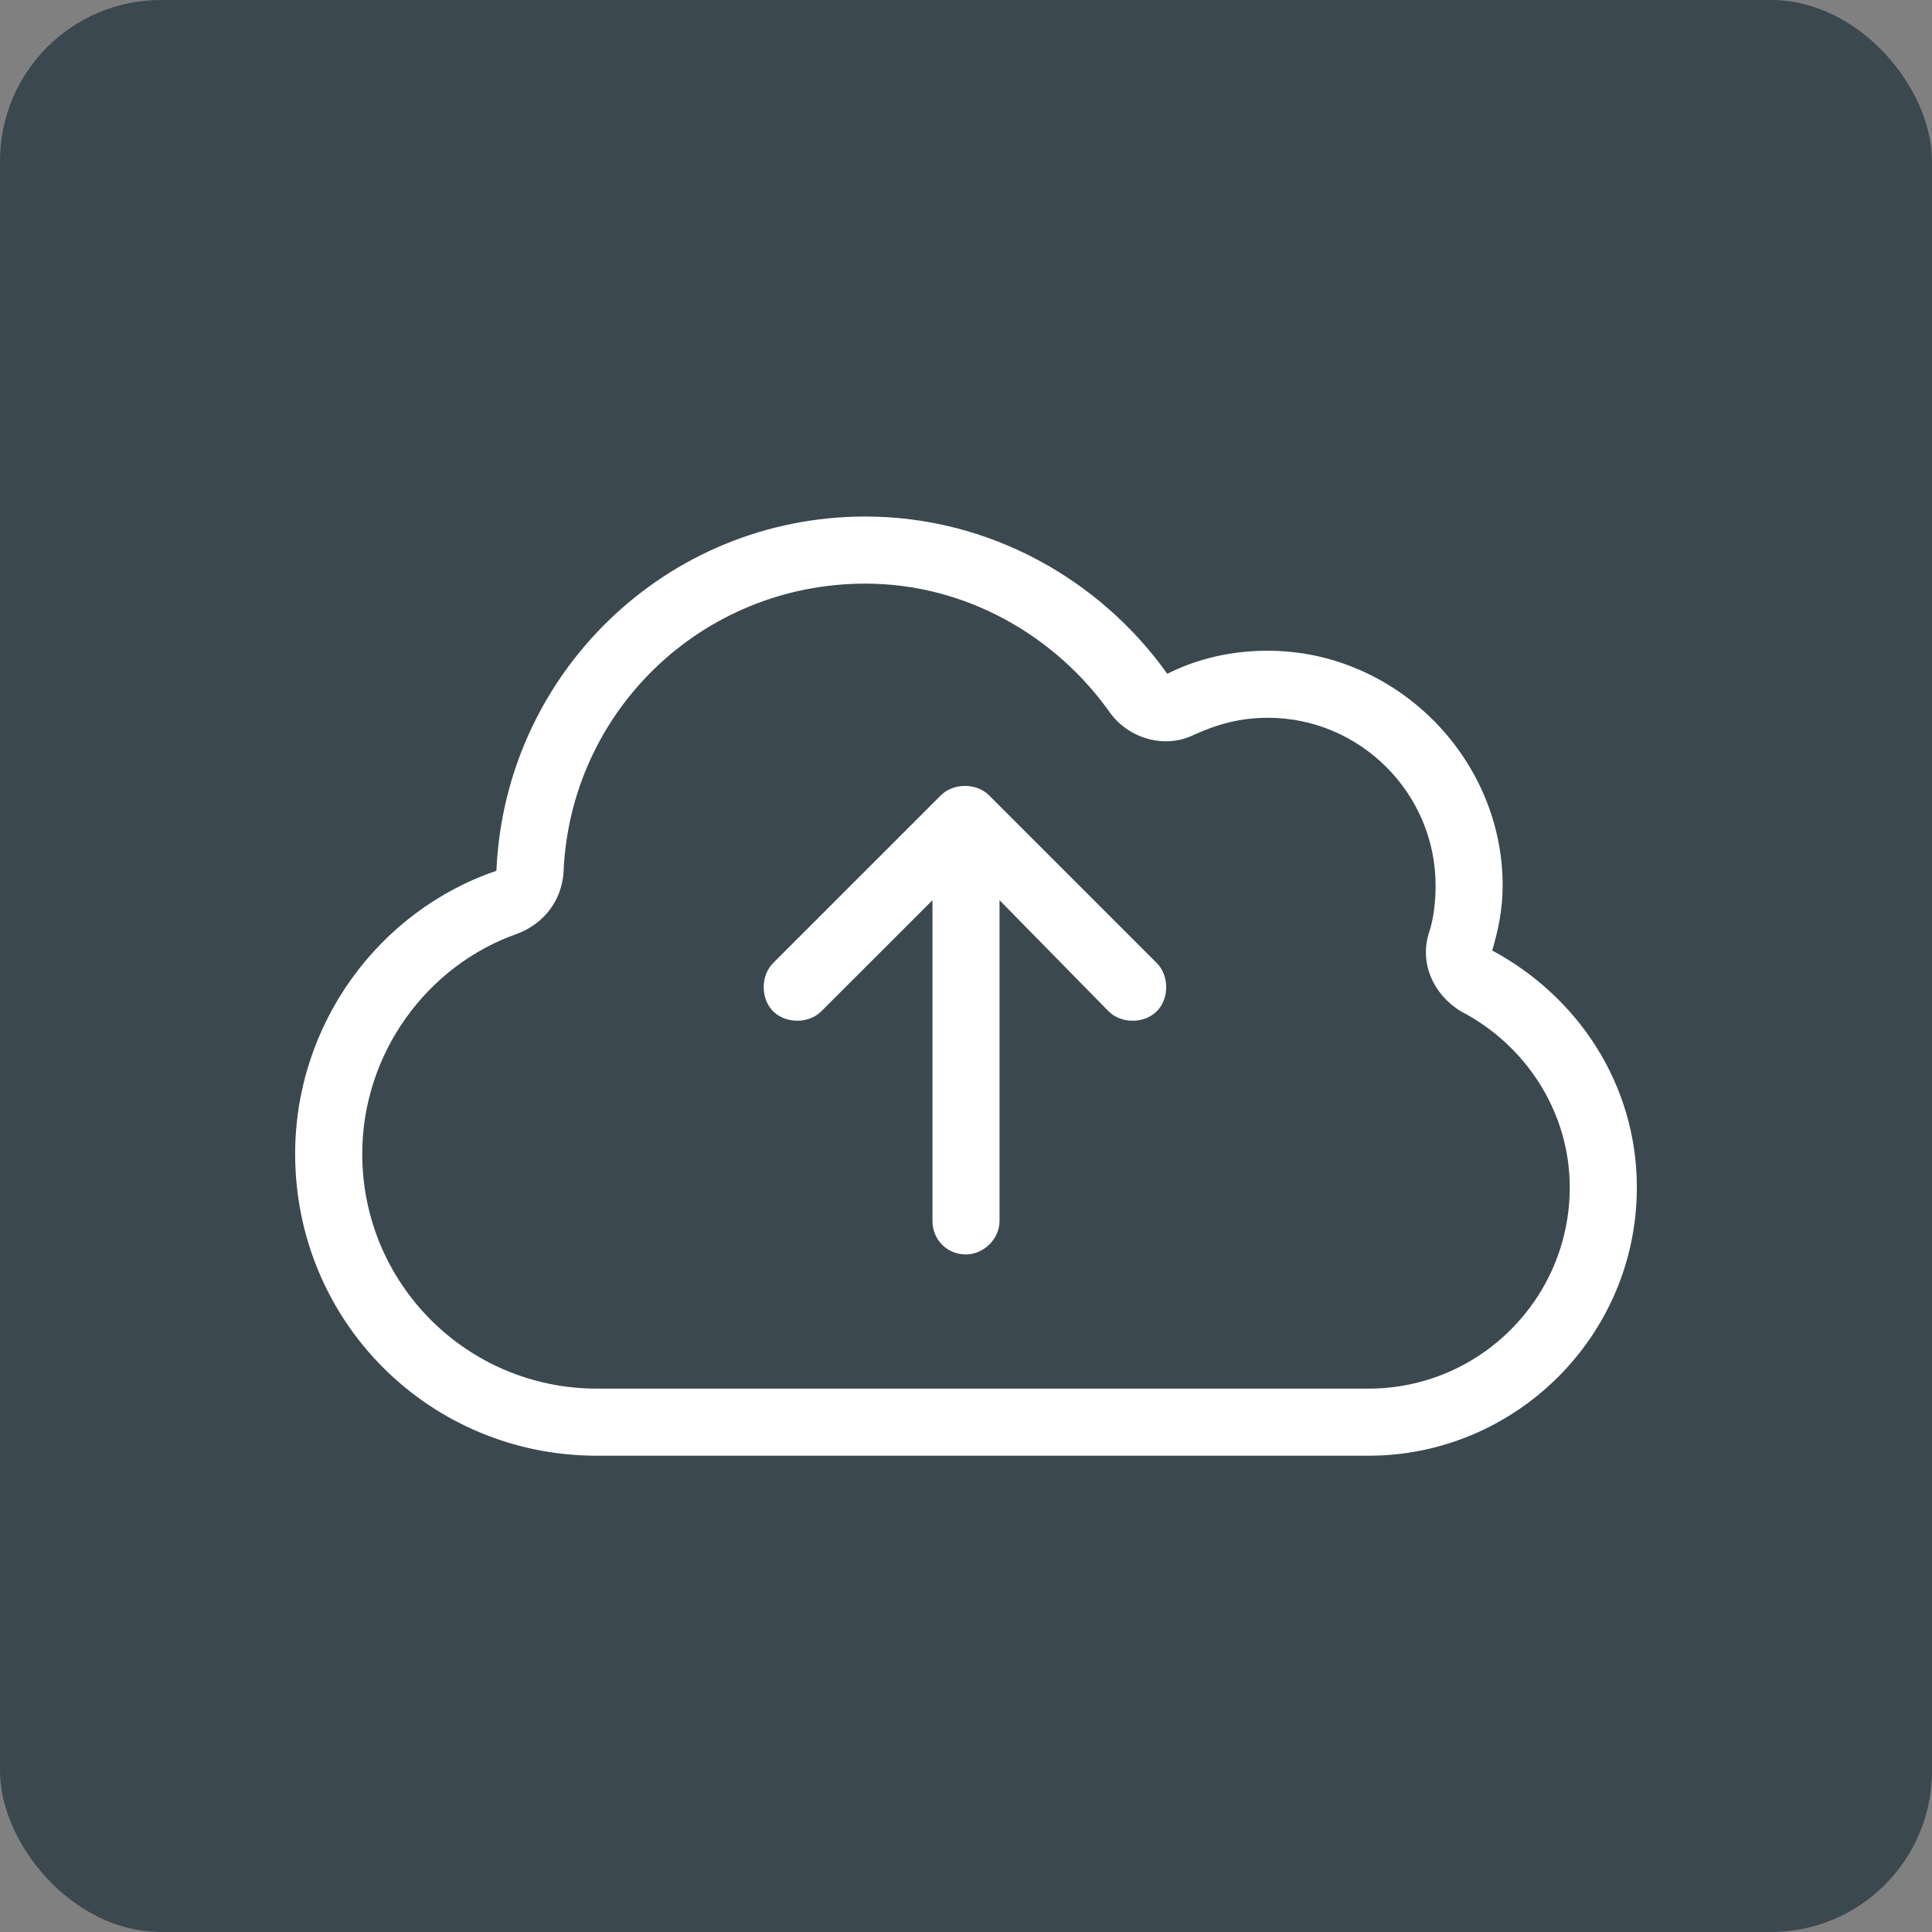
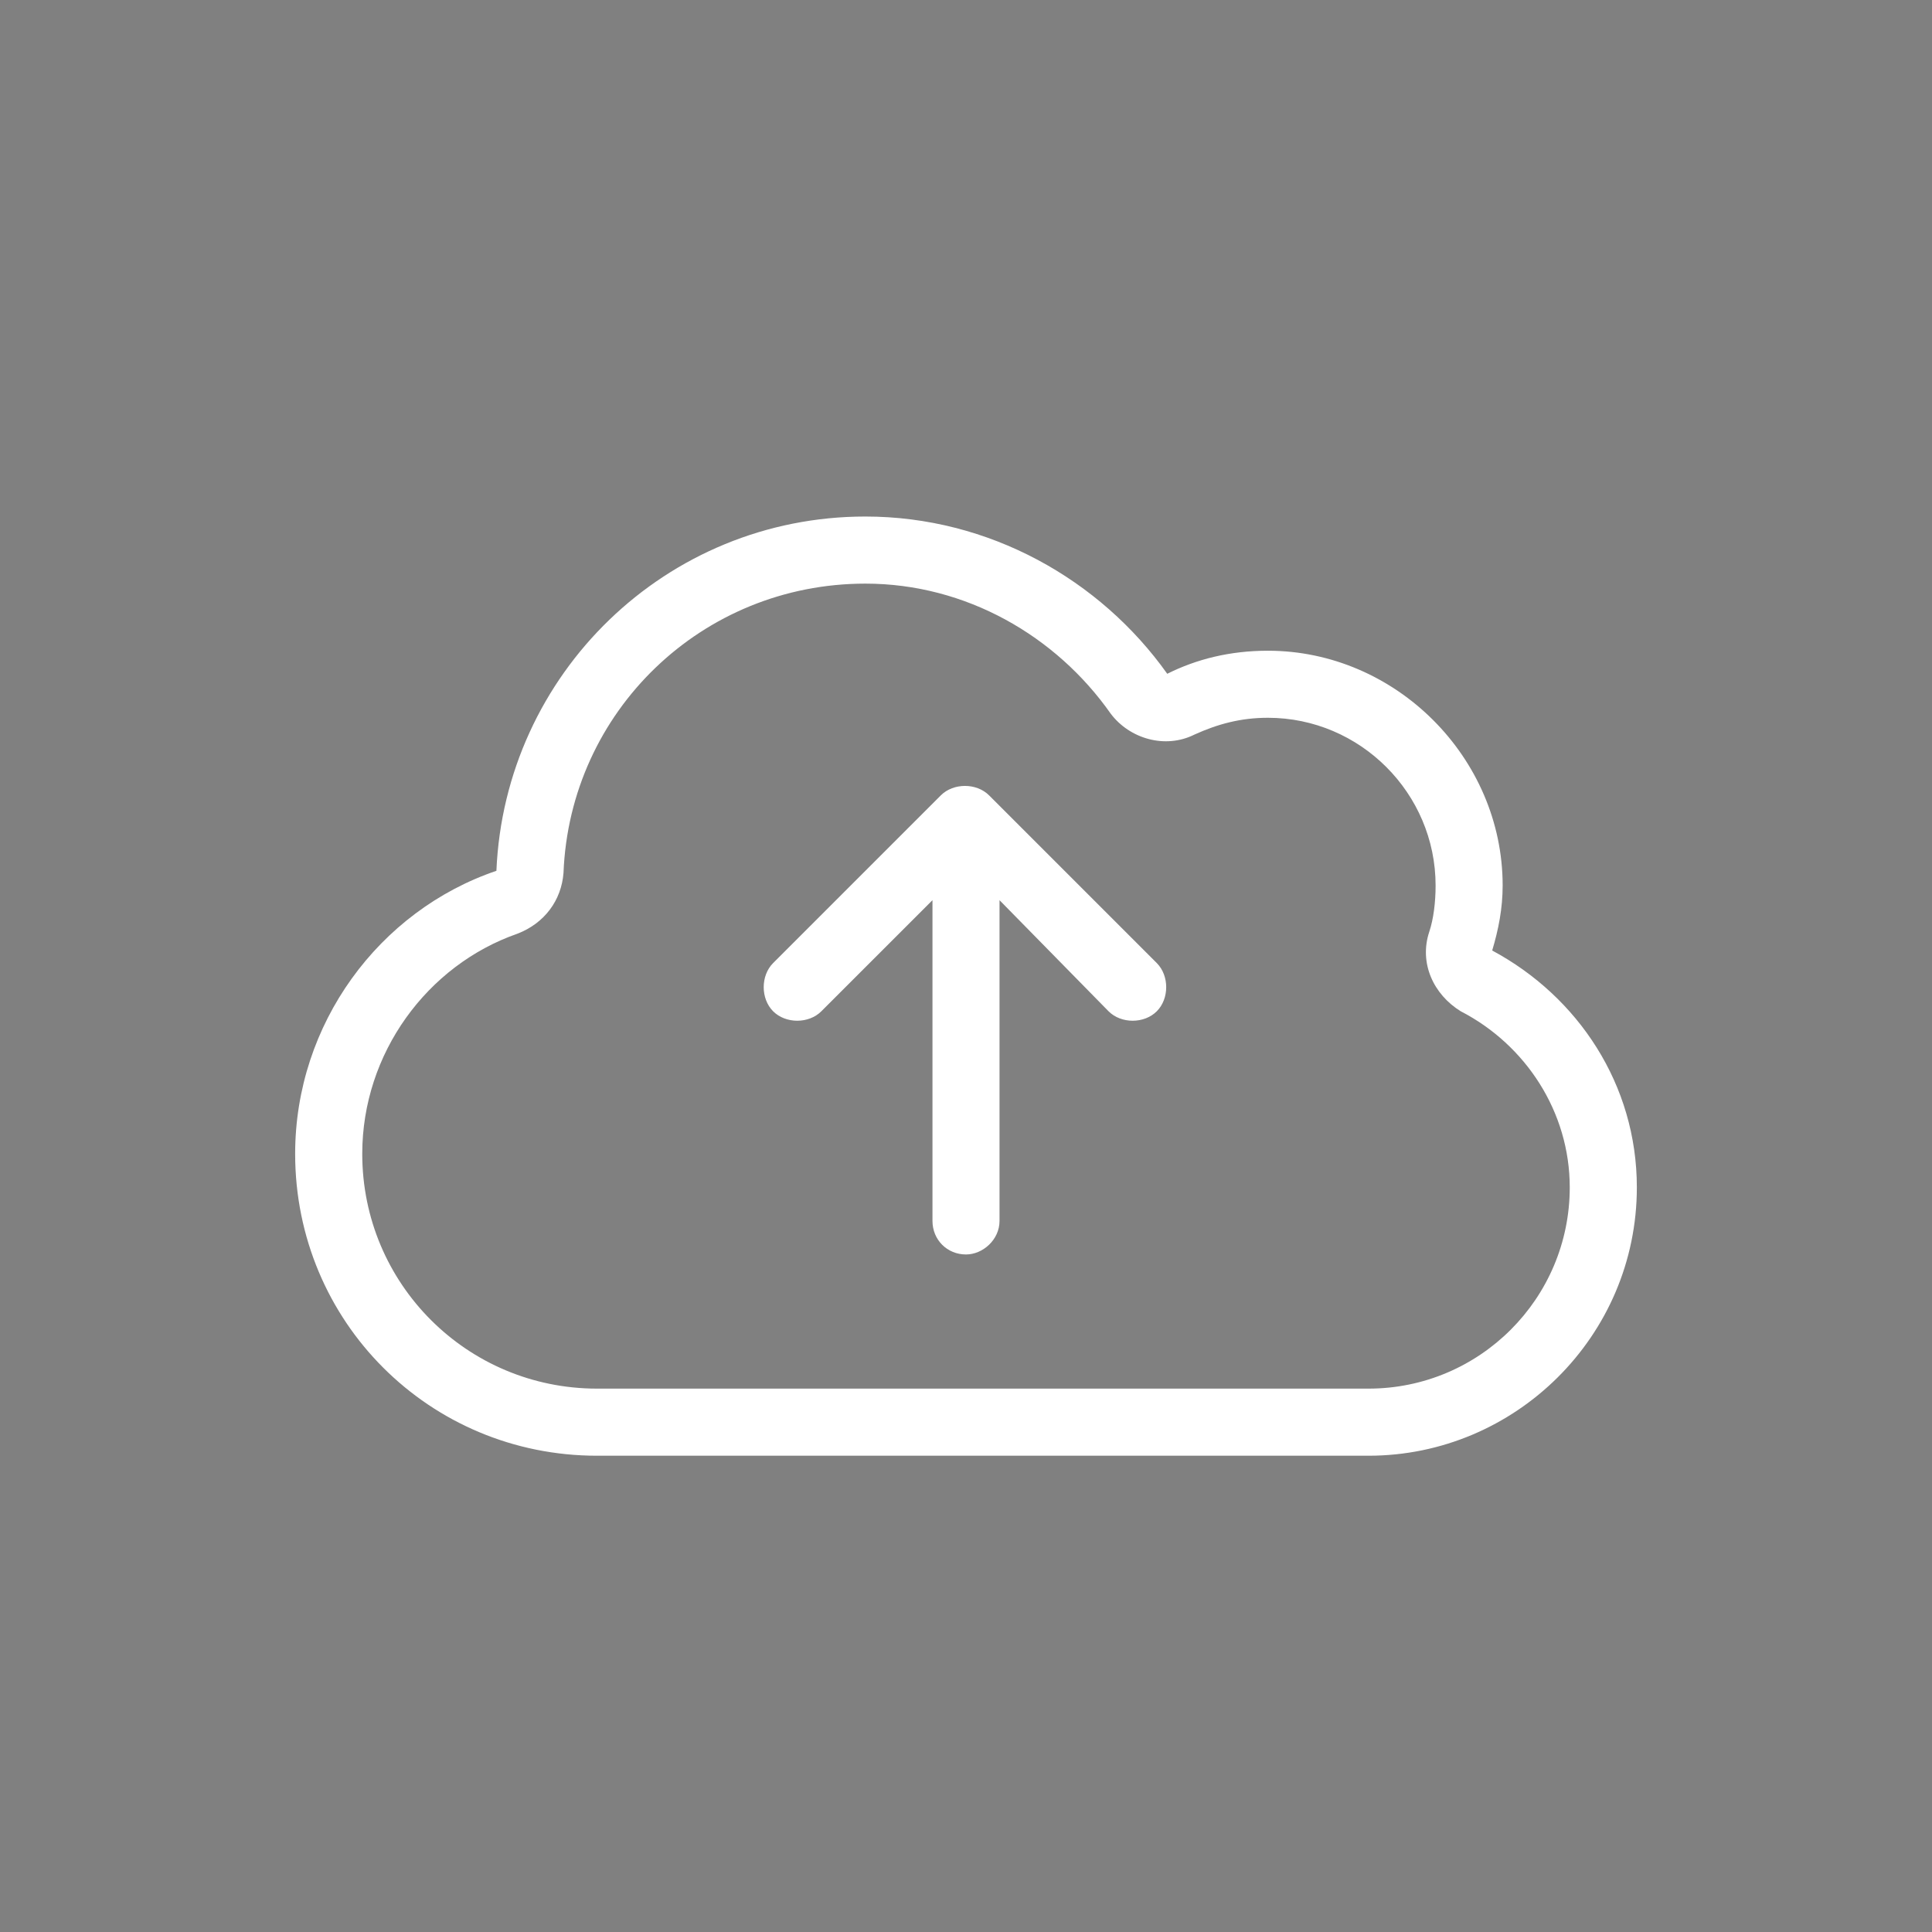
<svg xmlns="http://www.w3.org/2000/svg" width="48" height="48" viewBox="0 0 48 48" fill="none">
  <rect x="0" y="0" width="48" height="48" fill="#808080" stroke="none" />
-   <rect width="48" height="48" rx="4" fill="#3C4850" />
  <path d="M27.594 17.729C26.24 15.802 24 14.5 21.5 14.5C17.438 14.5 14.156 17.677 14 21.688C13.948 22.365 13.531 22.938 12.854 23.198C10.615 23.979 9 26.167 9 28.667C9 31.896 11.604 34.5 14.833 34.5H34C36.761 34.5 39 32.26 39 29.5C39 27.625 37.906 25.958 36.292 25.125C35.615 24.708 35.25 23.927 35.511 23.146C35.615 22.833 35.667 22.417 35.667 22C35.667 19.708 33.792 17.833 31.5 17.833C30.823 17.833 30.25 17.99 29.677 18.25C28.948 18.615 28.063 18.354 27.594 17.729ZM21.5 12.833C24.573 12.833 27.333 14.396 29 16.74C29.729 16.375 30.563 16.167 31.5 16.167C34.677 16.167 37.333 18.823 37.333 22C37.333 22.573 37.229 23.094 37.073 23.615C39.208 24.76 40.667 26.948 40.667 29.5C40.667 33.198 37.646 36.167 34 36.167H14.833C10.667 36.167 7.333 32.833 7.333 28.667C7.333 25.438 9.417 22.625 12.333 21.635C12.542 16.74 16.552 12.833 21.5 12.833ZM19.208 23.927L23.375 19.76C23.688 19.448 24.261 19.448 24.573 19.76L28.74 23.927C29.052 24.24 29.052 24.812 28.74 25.125C28.427 25.438 27.854 25.438 27.542 25.125L24.833 22.365V30.333C24.833 30.802 24.417 31.167 24 31.167C23.531 31.167 23.167 30.802 23.167 30.333V22.365L20.406 25.125C20.094 25.438 19.521 25.438 19.208 25.125C18.896 24.812 18.896 24.24 19.208 23.927Z" fill="white" />
</svg>